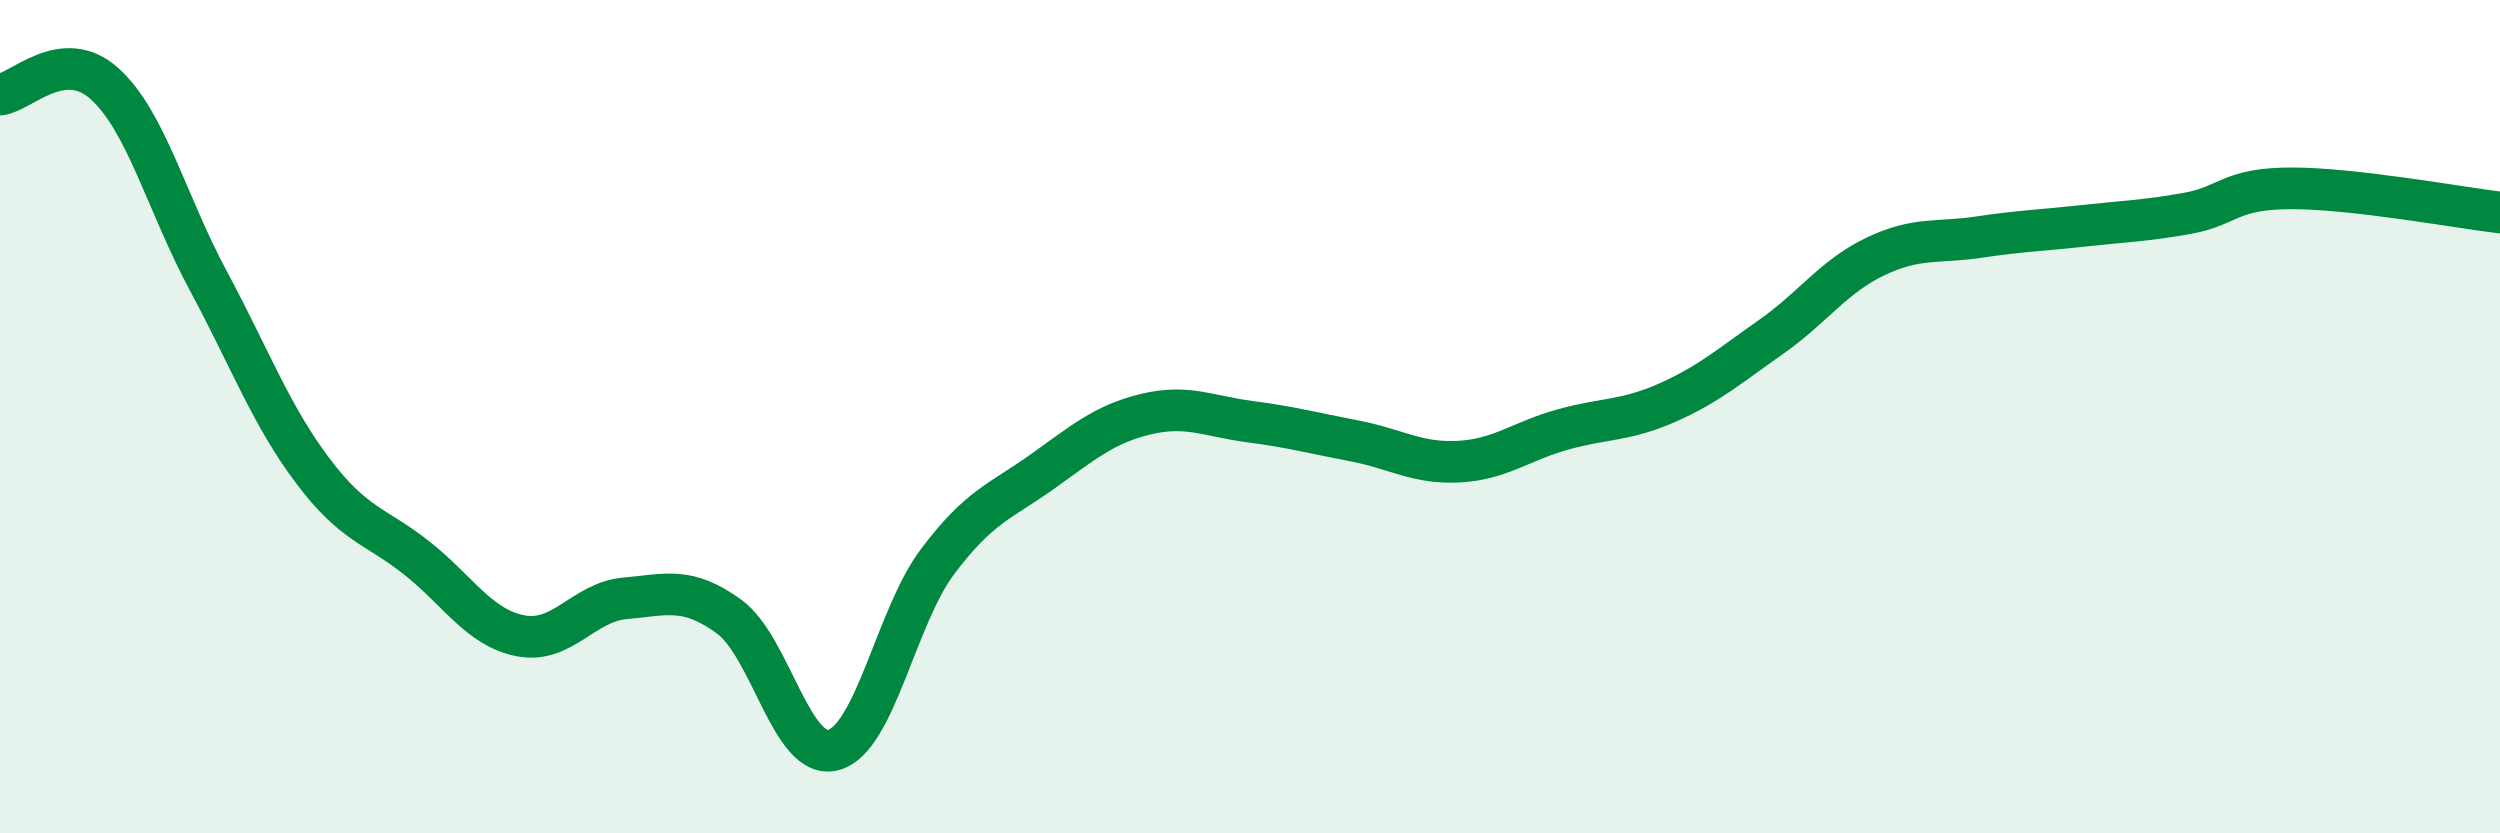
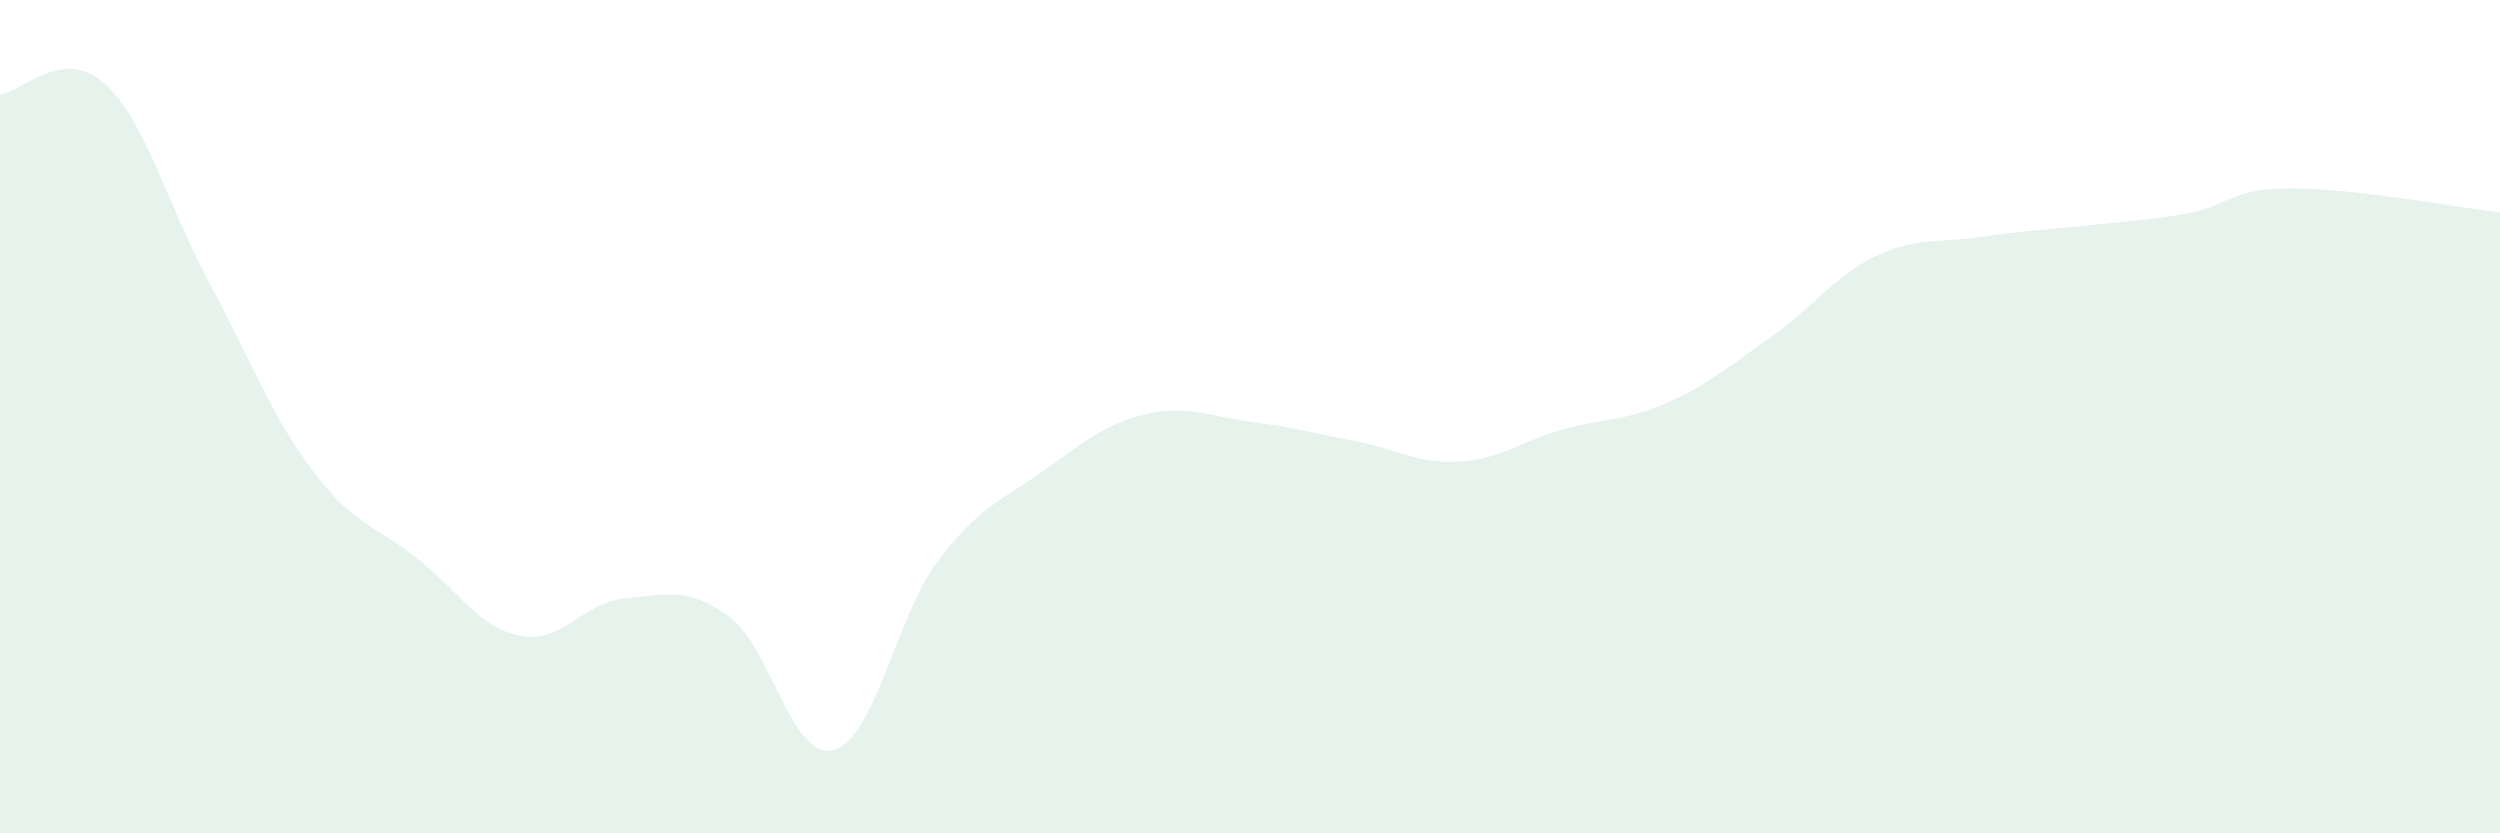
<svg xmlns="http://www.w3.org/2000/svg" width="60" height="20" viewBox="0 0 60 20">
  <path d="M 0,2.27 C 0.5,2.22 1.5,1.11 2.5,2 C 3.5,2.89 4,4.88 5,6.74 C 6,8.6 6.5,9.96 7.5,11.29 C 8.5,12.62 9,12.6 10,13.39 C 11,14.18 11.5,15.07 12.5,15.26 C 13.5,15.45 14,14.45 15,14.36 C 16,14.27 16.5,14.07 17.5,14.8 C 18.5,15.53 19,18.26 20,18 C 21,17.74 21.5,14.81 22.5,13.48 C 23.5,12.15 24,12.04 25,11.33 C 26,10.62 26.5,10.18 27.5,9.94 C 28.5,9.7 29,9.99 30,10.12 C 31,10.25 31.5,10.39 32.5,10.58 C 33.5,10.77 34,11.13 35,11.08 C 36,11.03 36.5,10.59 37.5,10.31 C 38.5,10.03 39,10.11 40,9.67 C 41,9.23 41.5,8.79 42.5,8.09 C 43.5,7.39 44,6.64 45,6.16 C 46,5.68 46.5,5.84 47.5,5.69 C 48.5,5.54 49,5.53 50,5.42 C 51,5.31 51.5,5.3 52.5,5.12 C 53.5,4.94 53.5,4.52 55,4.52 C 56.5,4.52 59,4.98 60,5.1L60 20L0 20Z" fill="#008740" opacity="0.1" stroke-linecap="round" stroke-linejoin="round" />
-   <path d="M 0,2.27 C 0.5,2.22 1.5,1.11 2.5,2 C 3.5,2.89 4,4.88 5,6.74 C 6,8.6 6.5,9.96 7.5,11.29 C 8.5,12.62 9,12.6 10,13.39 C 11,14.18 11.5,15.07 12.5,15.26 C 13.5,15.45 14,14.45 15,14.36 C 16,14.27 16.5,14.07 17.5,14.8 C 18.5,15.53 19,18.26 20,18 C 21,17.74 21.5,14.81 22.5,13.48 C 23.5,12.15 24,12.04 25,11.33 C 26,10.62 26.5,10.18 27.5,9.94 C 28.5,9.7 29,9.99 30,10.12 C 31,10.25 31.5,10.39 32.5,10.58 C 33.5,10.77 34,11.13 35,11.08 C 36,11.03 36.5,10.59 37.5,10.31 C 38.5,10.03 39,10.11 40,9.67 C 41,9.23 41.5,8.79 42.5,8.09 C 43.5,7.39 44,6.64 45,6.16 C 46,5.68 46.5,5.84 47.5,5.69 C 48.5,5.54 49,5.53 50,5.42 C 51,5.31 51.5,5.3 52.5,5.12 C 53.5,4.94 53.5,4.52 55,4.52 C 56.5,4.52 59,4.98 60,5.1" stroke="#008740" stroke-width="1" fill="none" stroke-linecap="round" stroke-linejoin="round" />
</svg>